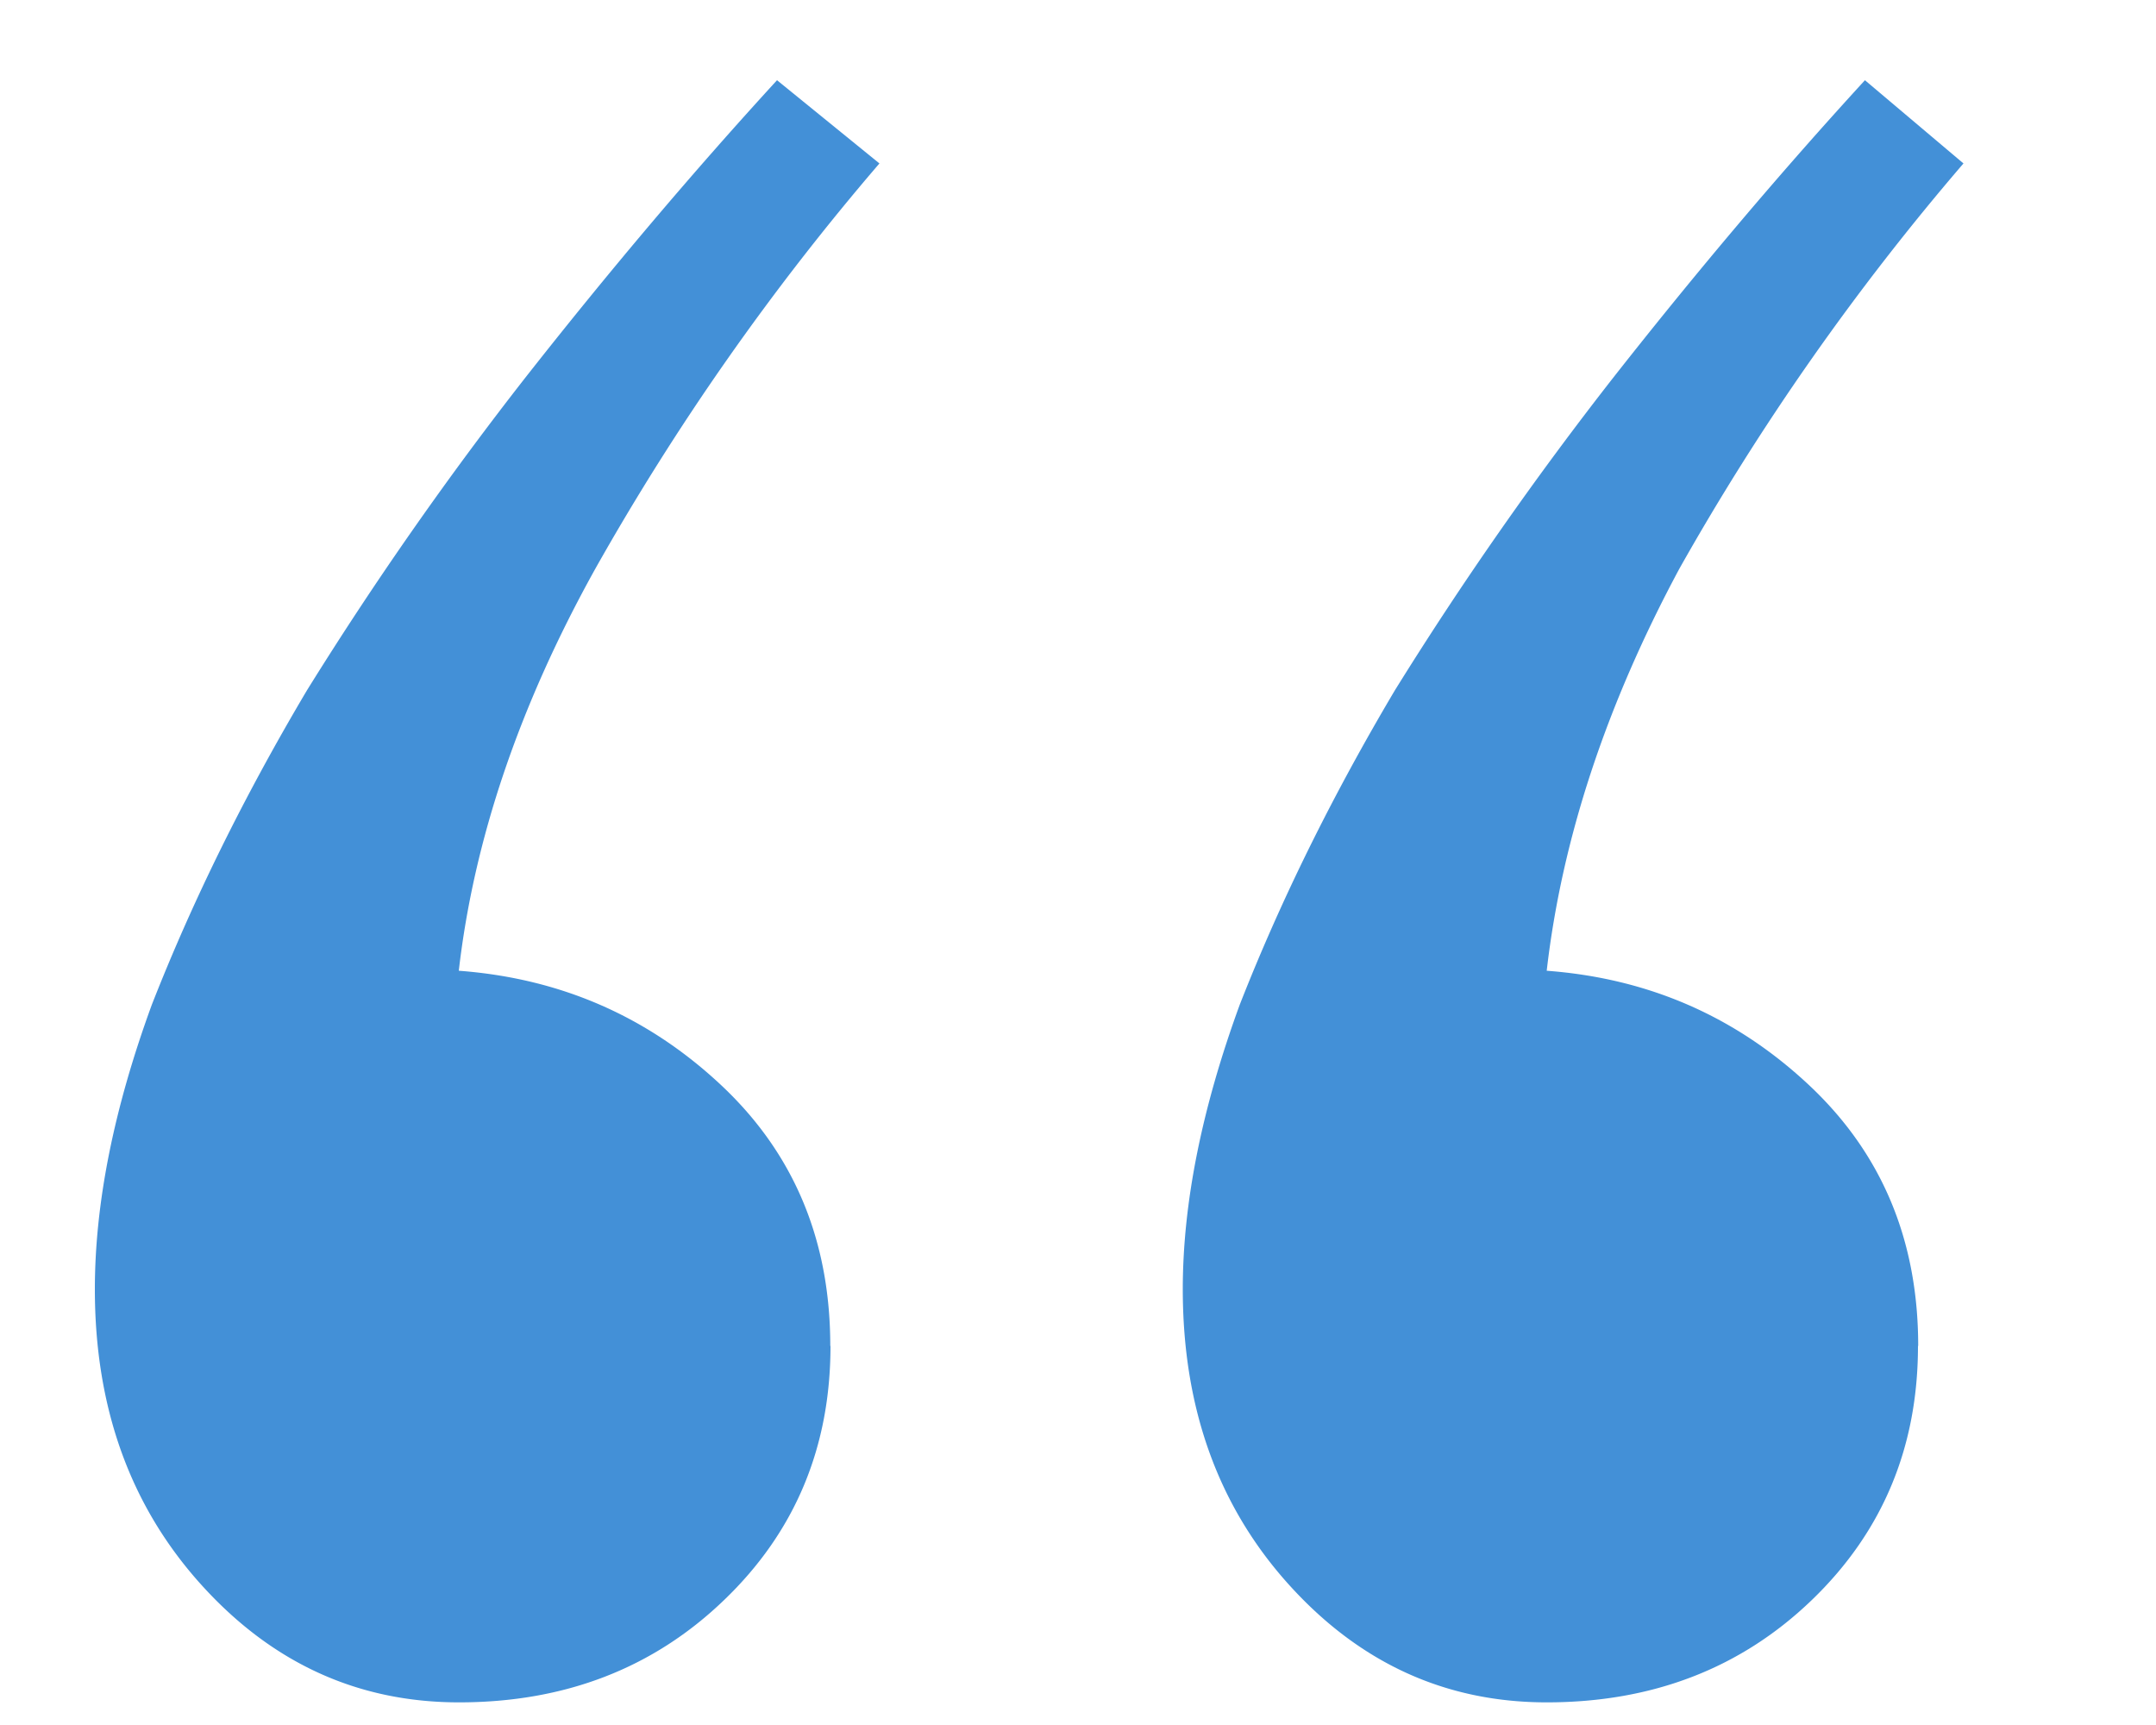
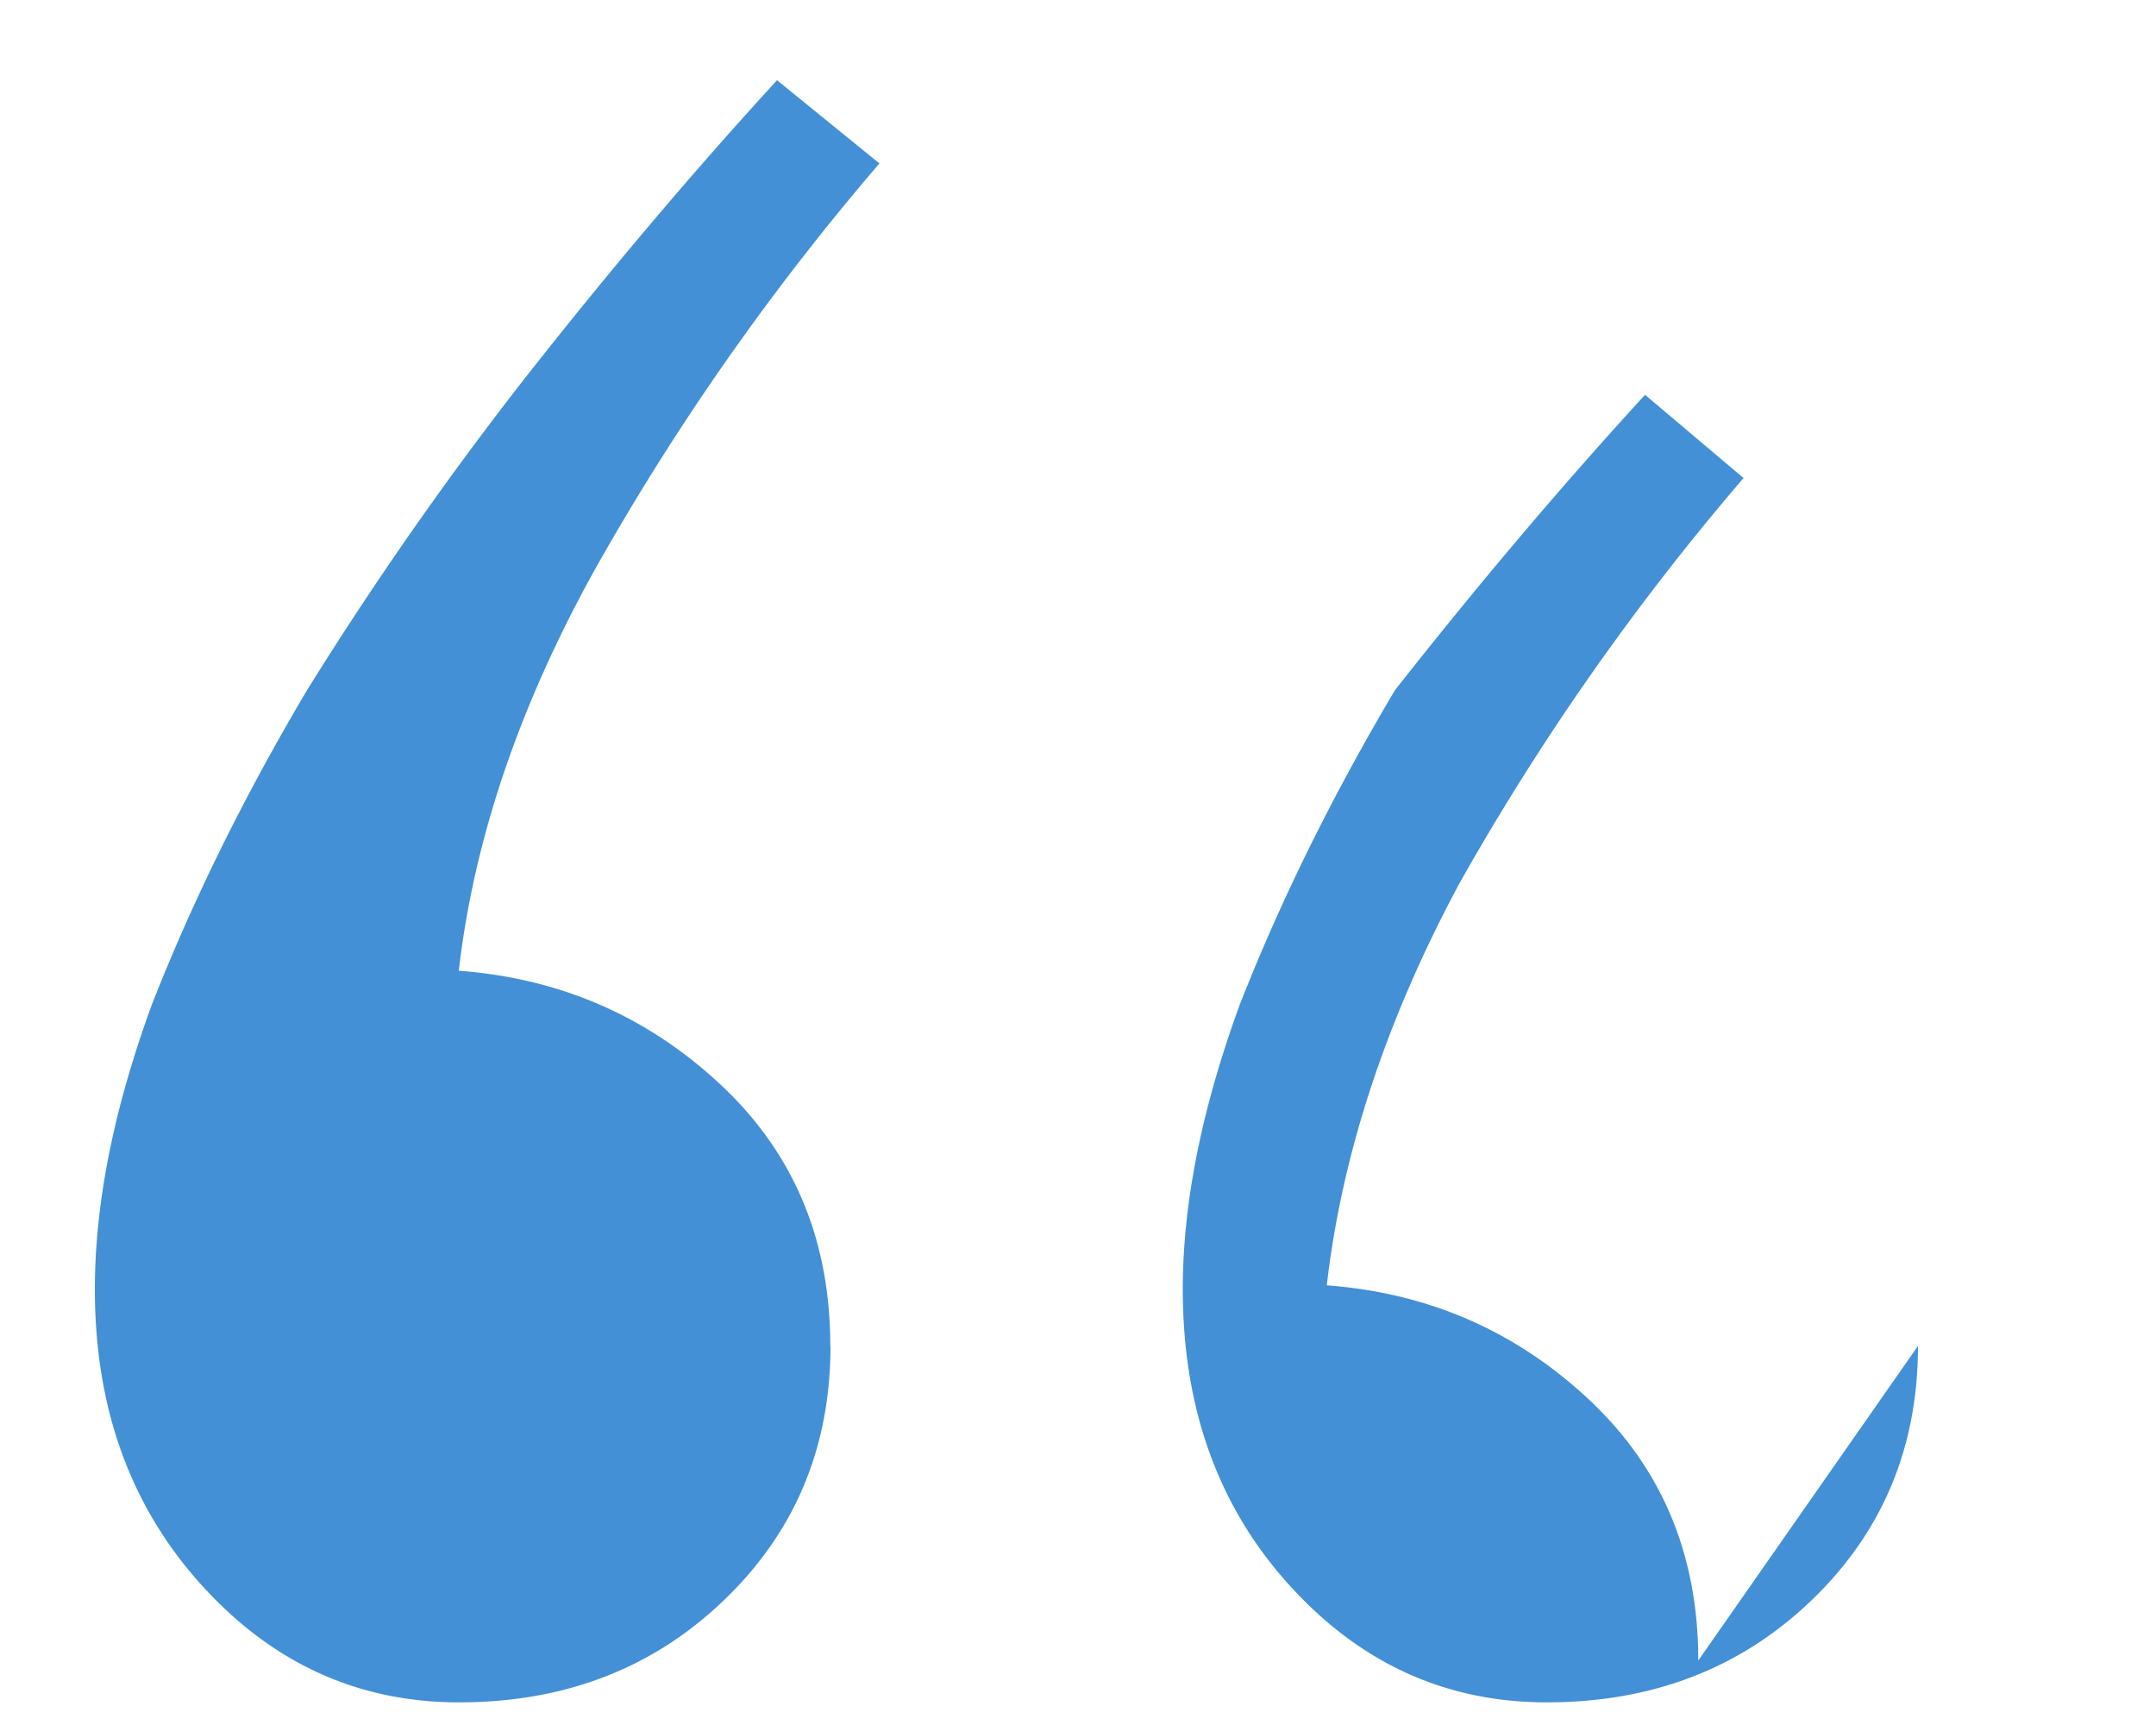
<svg xmlns="http://www.w3.org/2000/svg" width="10" height="8" viewBox="0 0 10 8" fill="none">
  <defs>
    <linearGradient id="quoteGradient" x1="0%" y1="9.6%" x2="72.14%" y2="100%">
      <stop offset="0%" style="stop-color:#4390d7" />
      <stop offset="100%" style="stop-color:#4390d7" />
    </linearGradient>
  </defs>
-   <path d="M3.852 6.242c0 .469-.164.862-.493 1.178-.328.316-.738.475-1.23.475-.469 0-.867-.182-1.195-.545C.605 6.986.44 6.53.44 5.979c0-.399.088-.838.264-1.319.188-.48.428-.967.72-1.459a16.42 16.42 0 011.02-1.459c.387-.492.774-.949 1.16-1.37l.475.386a11.69 11.69 0 00-1.318 1.88c-.352.633-.563 1.255-.633 1.864.469.035.873.21 1.213.527.34.317.51.721.51 1.213zm5.044 0c0 .469-.164.862-.492 1.178-.328.316-.738.475-1.23.475-.469 0-.867-.182-1.195-.545-.329-.364-.493-.82-.493-1.371 0-.399.088-.838.264-1.319.188-.48.428-.967.72-1.459a16.42 16.42 0 011.02-1.459c.387-.492.774-.949 1.16-1.37l.457.386a11.69 11.69 0 00-1.318 1.88c-.34.633-.545 1.255-.615 1.864.469.035.873.21 1.213.527.34.317.51.721.51 1.213z" fill="url(#quoteGradient)" />
+   <path d="M3.852 6.242c0 .469-.164.862-.493 1.178-.328.316-.738.475-1.23.475-.469 0-.867-.182-1.195-.545C.605 6.986.44 6.53.44 5.979c0-.399.088-.838.264-1.319.188-.48.428-.967.72-1.459a16.42 16.42 0 011.02-1.459c.387-.492.774-.949 1.16-1.37l.475.386a11.69 11.69 0 00-1.318 1.88c-.352.633-.563 1.255-.633 1.864.469.035.873.21 1.213.527.34.317.51.721.51 1.213zm5.044 0c0 .469-.164.862-.492 1.178-.328.316-.738.475-1.23.475-.469 0-.867-.182-1.195-.545-.329-.364-.493-.82-.493-1.371 0-.399.088-.838.264-1.319.188-.48.428-.967.72-1.459c.387-.492.774-.949 1.16-1.37l.457.386a11.69 11.69 0 00-1.318 1.88c-.34.633-.545 1.255-.615 1.864.469.035.873.21 1.213.527.34.317.51.721.51 1.213z" fill="url(#quoteGradient)" />
</svg>